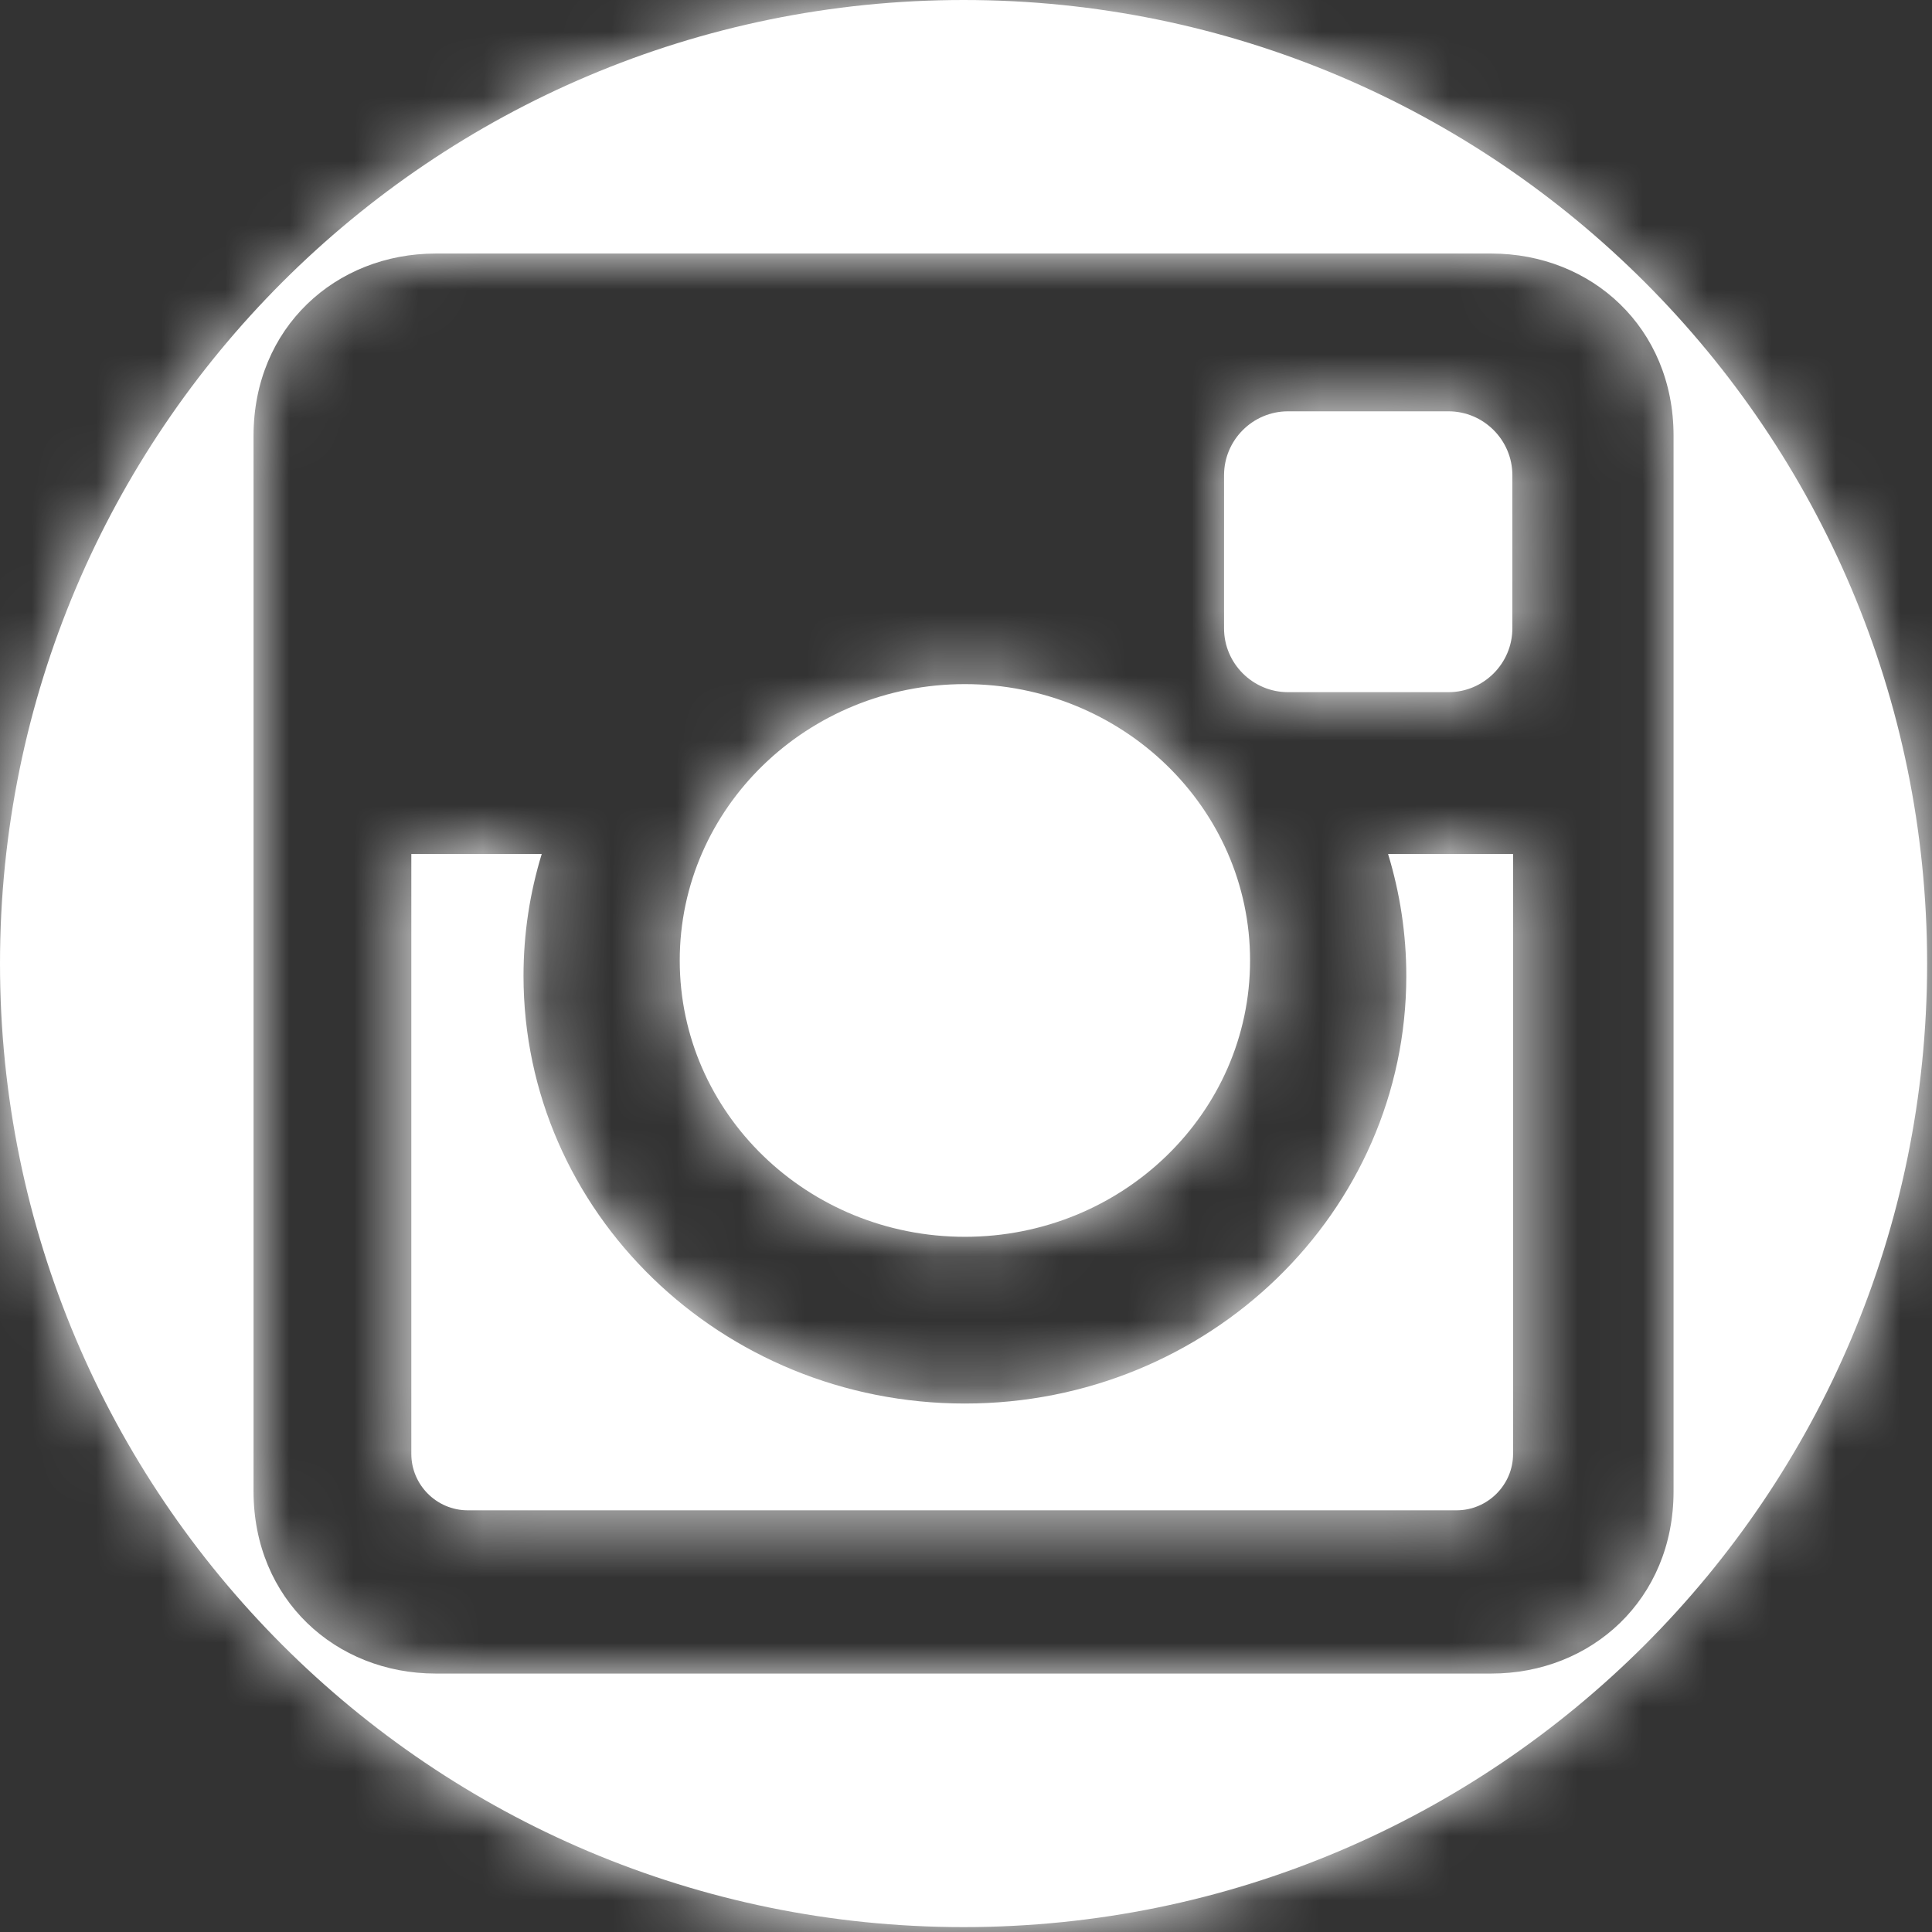
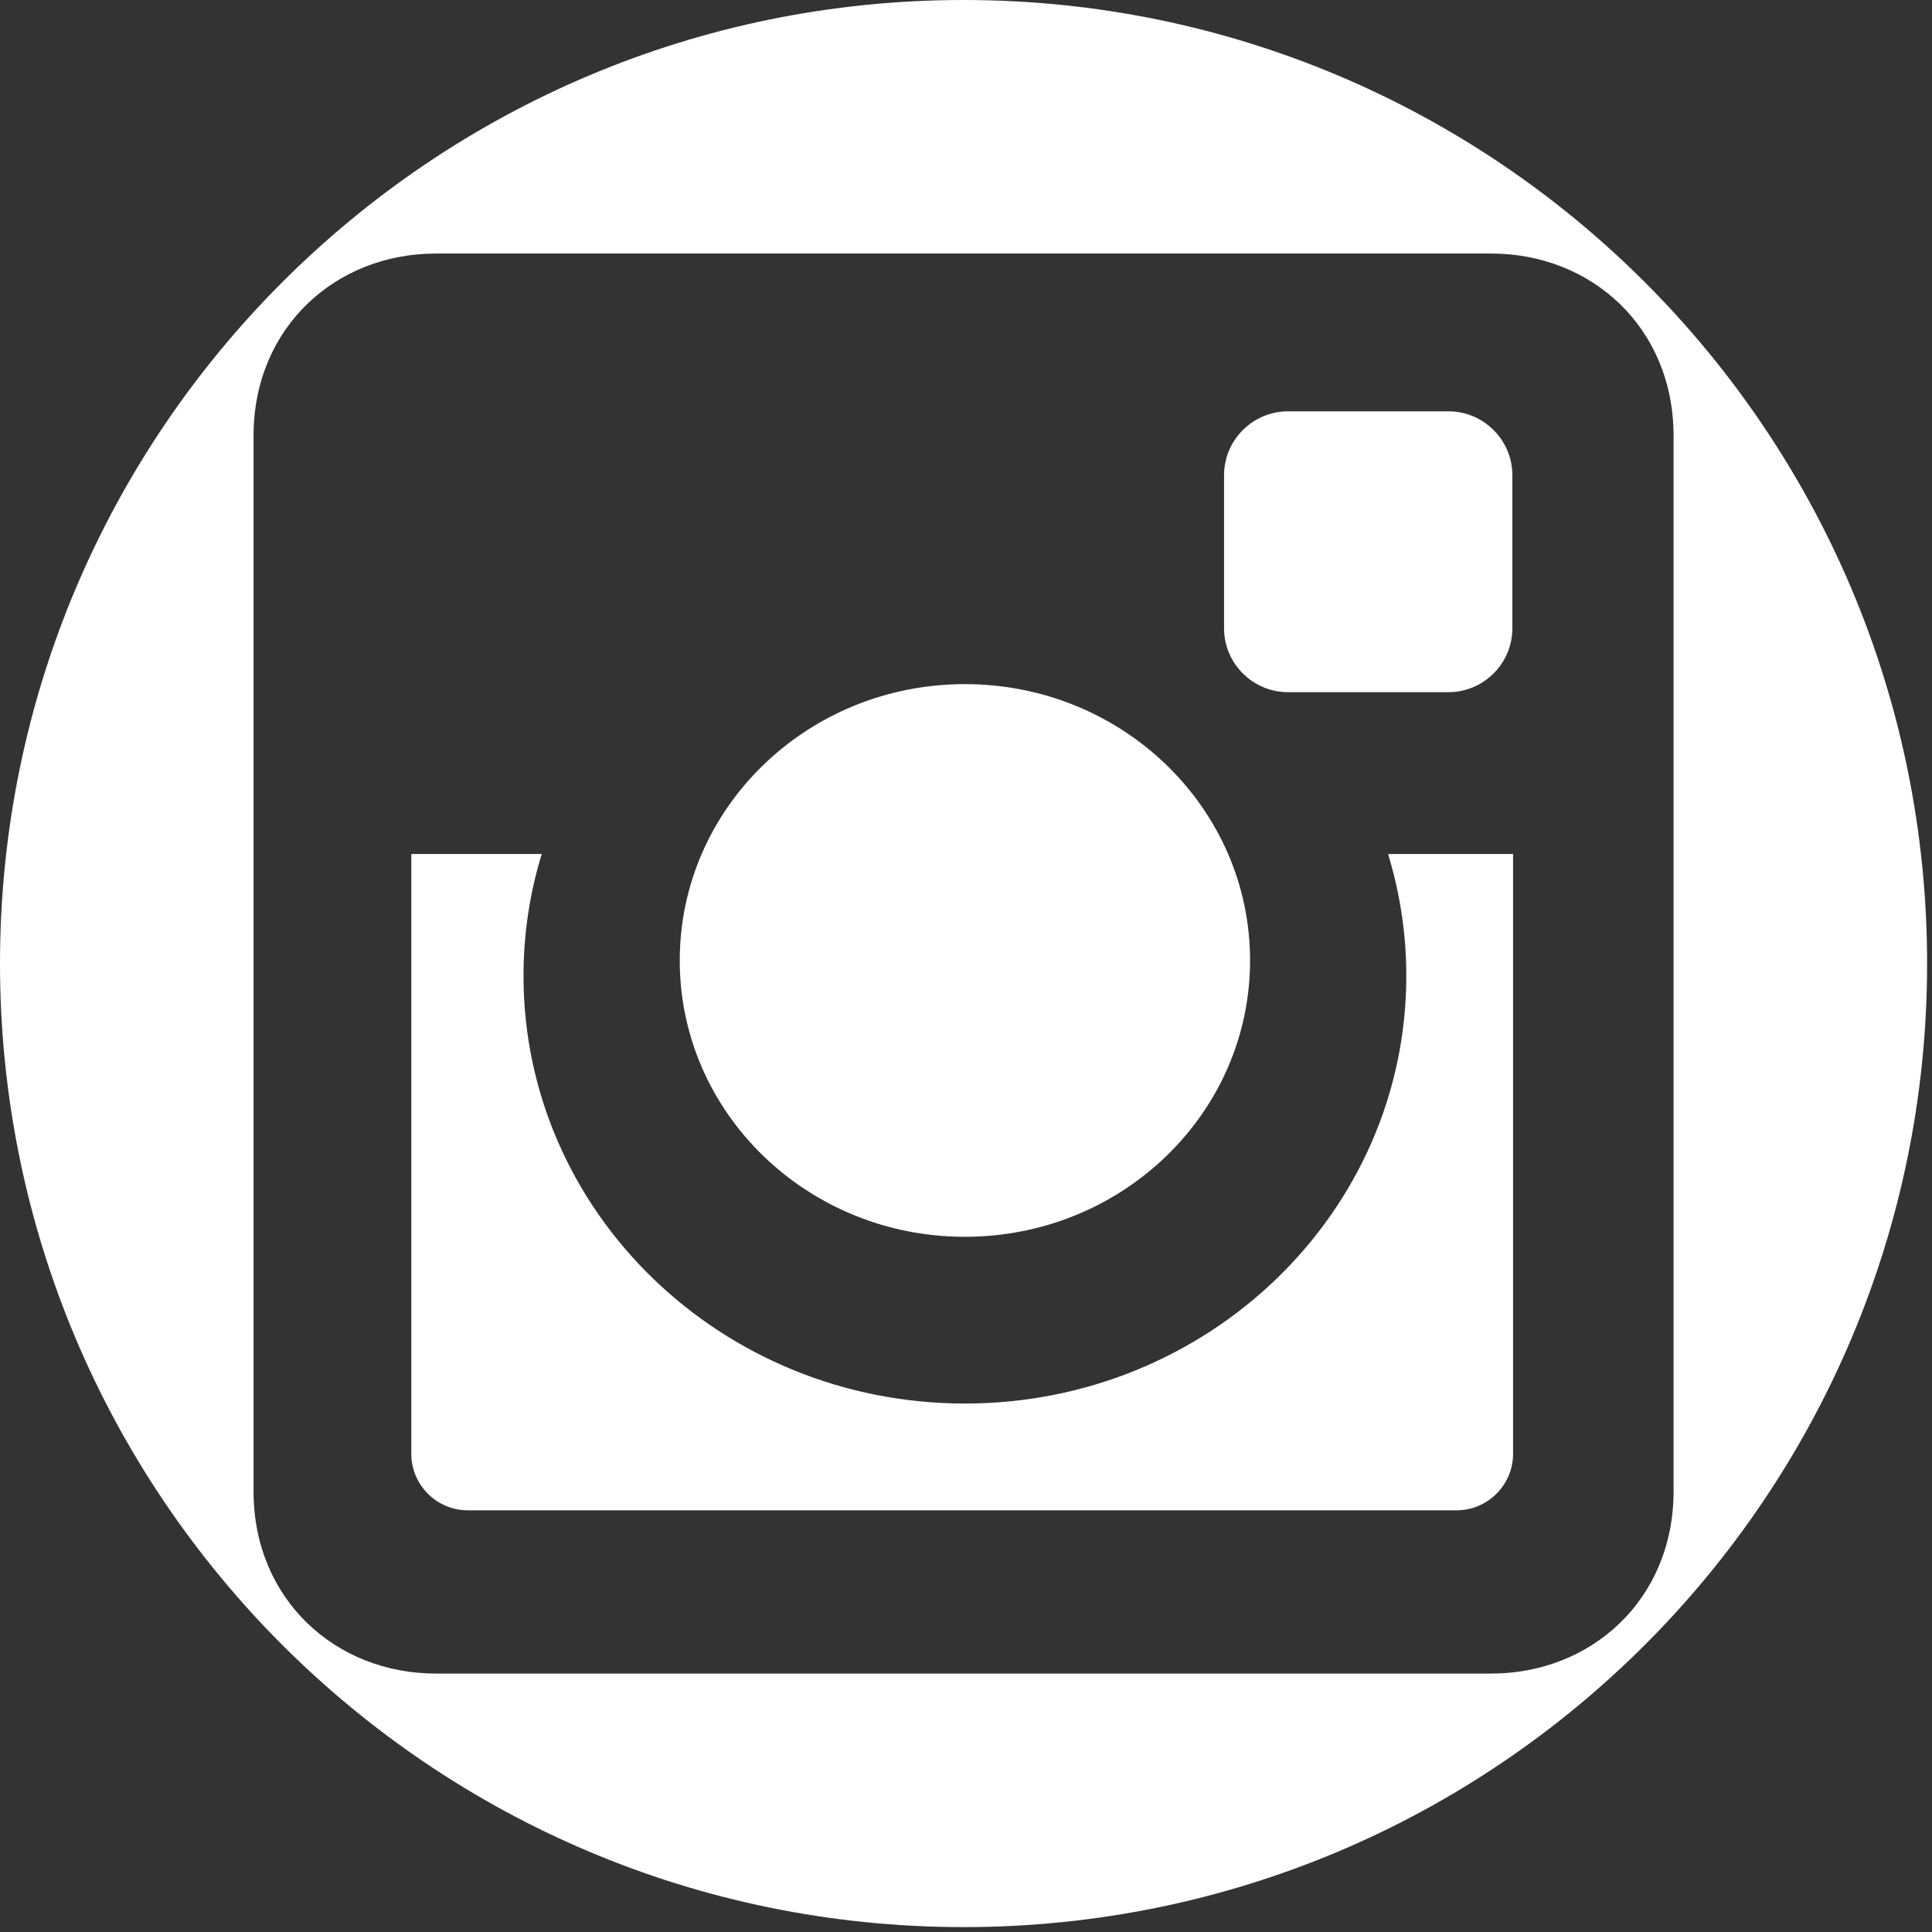
<svg xmlns="http://www.w3.org/2000/svg" width="30" height="30" viewBox="0 0 30 30" fill="none">
  <rect x="0" y="0" width="30" height="30" fill="#333333" stroke="none" />
  <path fill-rule="evenodd" clip-rule="evenodd" d="M14.962 0C6.699 0 0 6.699 0 14.962C0 23.225 6.699 29.924 14.962 29.924C23.225 29.924 29.924 23.225 29.924 14.962C29.924 6.699 23.225 0 14.962 0ZM23.157 25.987H6.767C5.21 25.987 3.937 24.834 3.937 23.157V6.767C3.937 5.089 5.21 3.937 6.767 3.937H23.157C24.714 3.937 25.987 5.089 25.987 6.767V23.157C25.987 24.834 24.713 25.987 23.157 25.987ZM20 10.748H22.492C23.038 10.748 23.484 10.302 23.484 9.756V7.379C23.484 6.833 23.038 6.387 22.492 6.387H20C19.453 6.387 19.007 6.833 19.007 7.379V9.756C19.006 10.301 19.453 10.748 20 10.748ZM14.983 19.205C17.428 19.205 19.411 17.284 19.411 14.914C19.411 12.544 17.428 10.623 14.983 10.623C12.537 10.623 10.555 12.544 10.555 14.914C10.555 17.284 12.537 19.205 14.983 19.205ZM14.983 21.794C18.768 21.794 21.837 18.821 21.837 15.153C21.837 14.496 21.737 13.861 21.554 13.261H23.495V22.576C23.495 23.058 23.1 23.452 22.618 23.452H7.263C6.781 23.452 6.387 23.058 6.387 22.576V13.261H8.412C8.228 13.861 8.129 14.496 8.129 15.153C8.129 18.821 11.198 21.794 14.983 21.794Z" fill="white" />
  <mask id="mask0_411_3678" style="mask-type:luminance" maskUnits="userSpaceOnUse" x="0" y="0" width="30" height="30">
-     <path fill-rule="evenodd" clip-rule="evenodd" d="M14.962 0C6.699 0 0 6.699 0 14.962C0 23.225 6.699 29.924 14.962 29.924C23.225 29.924 29.924 23.225 29.924 14.962C29.924 6.699 23.225 0 14.962 0ZM23.157 25.987H6.767C5.21 25.987 3.937 24.834 3.937 23.157V6.767C3.937 5.089 5.21 3.937 6.767 3.937H23.157C24.714 3.937 25.987 5.089 25.987 6.767V23.157C25.987 24.834 24.713 25.987 23.157 25.987ZM20 10.748H22.492C23.038 10.748 23.484 10.302 23.484 9.756V7.379C23.484 6.833 23.038 6.387 22.492 6.387H20C19.453 6.387 19.007 6.833 19.007 7.379V9.756C19.006 10.301 19.453 10.748 20 10.748ZM14.983 19.205C17.428 19.205 19.411 17.284 19.411 14.914C19.411 12.544 17.428 10.623 14.983 10.623C12.537 10.623 10.555 12.544 10.555 14.914C10.555 17.284 12.537 19.205 14.983 19.205ZM14.983 21.794C18.768 21.794 21.837 18.821 21.837 15.153C21.837 14.496 21.737 13.861 21.554 13.261H23.495V22.576C23.495 23.058 23.1 23.452 22.618 23.452H7.263C6.781 23.452 6.387 23.058 6.387 22.576V13.261H8.412C8.228 13.861 8.129 14.496 8.129 15.153C8.129 18.821 11.198 21.794 14.983 21.794Z" fill="white" />
-   </mask>
+     </mask>
  <g mask="url(#mask0_411_3678)">
    <rect width="30" height="30" fill="white" />
  </g>
</svg>